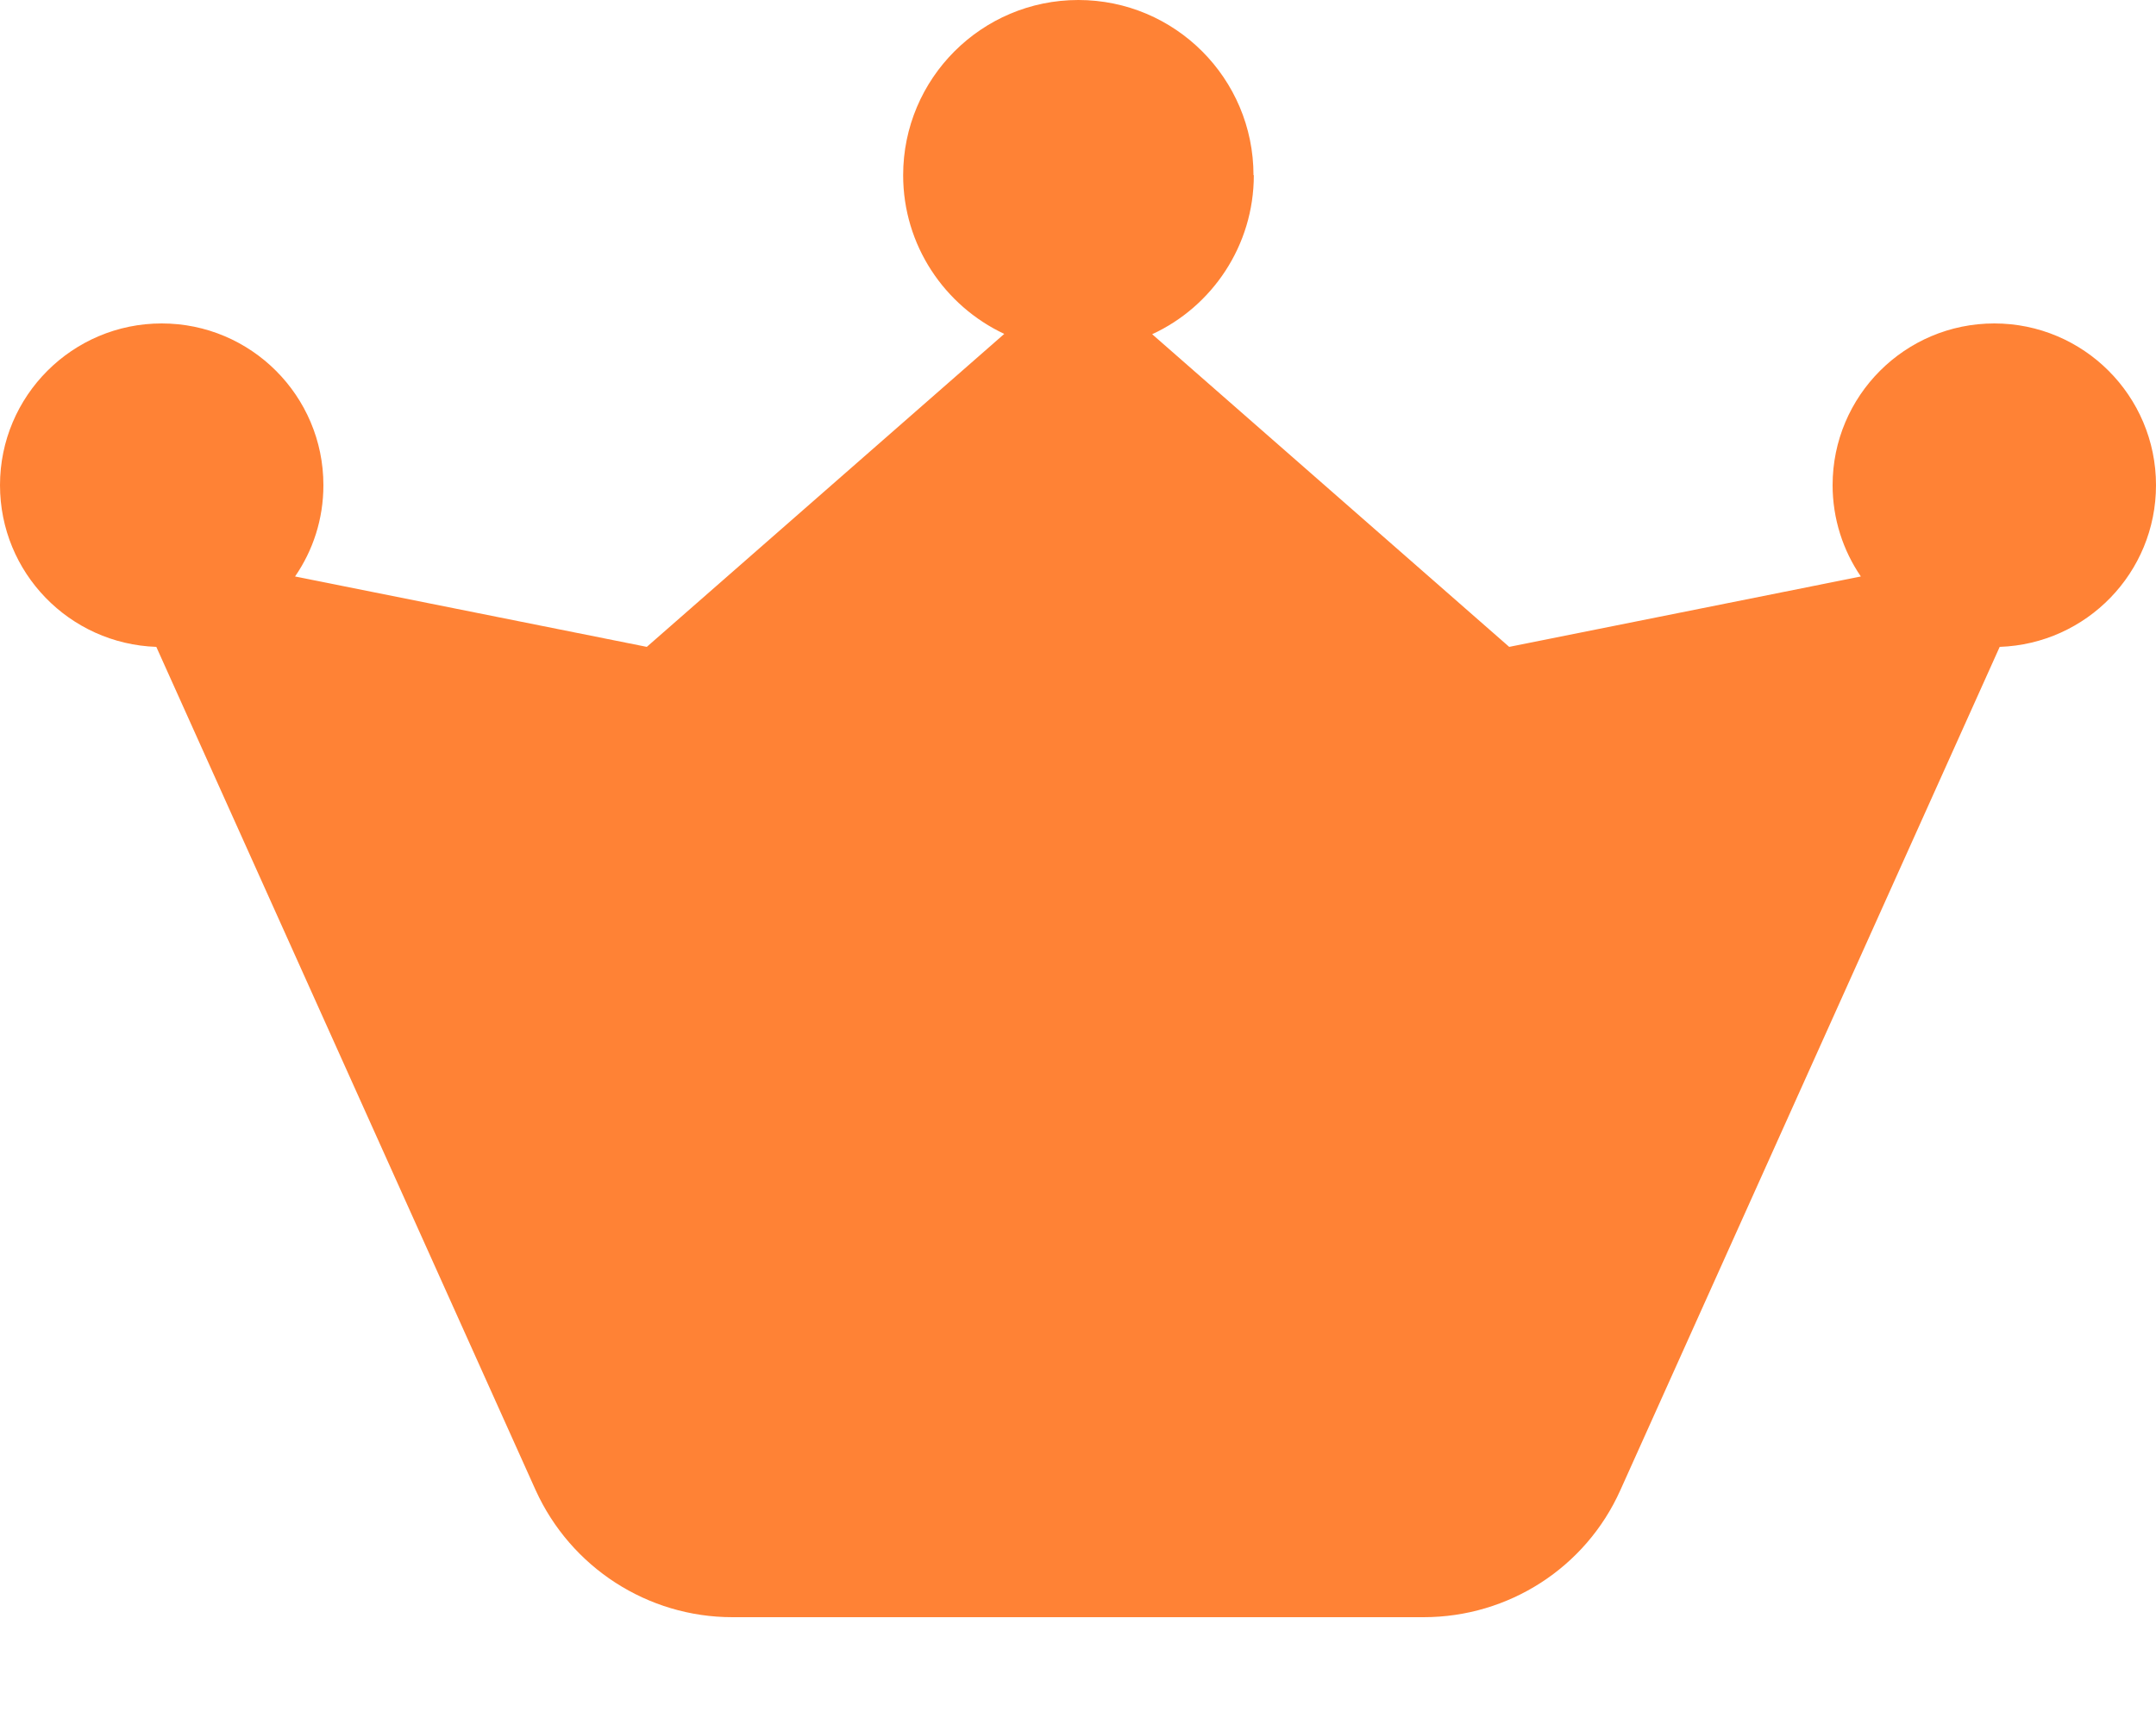
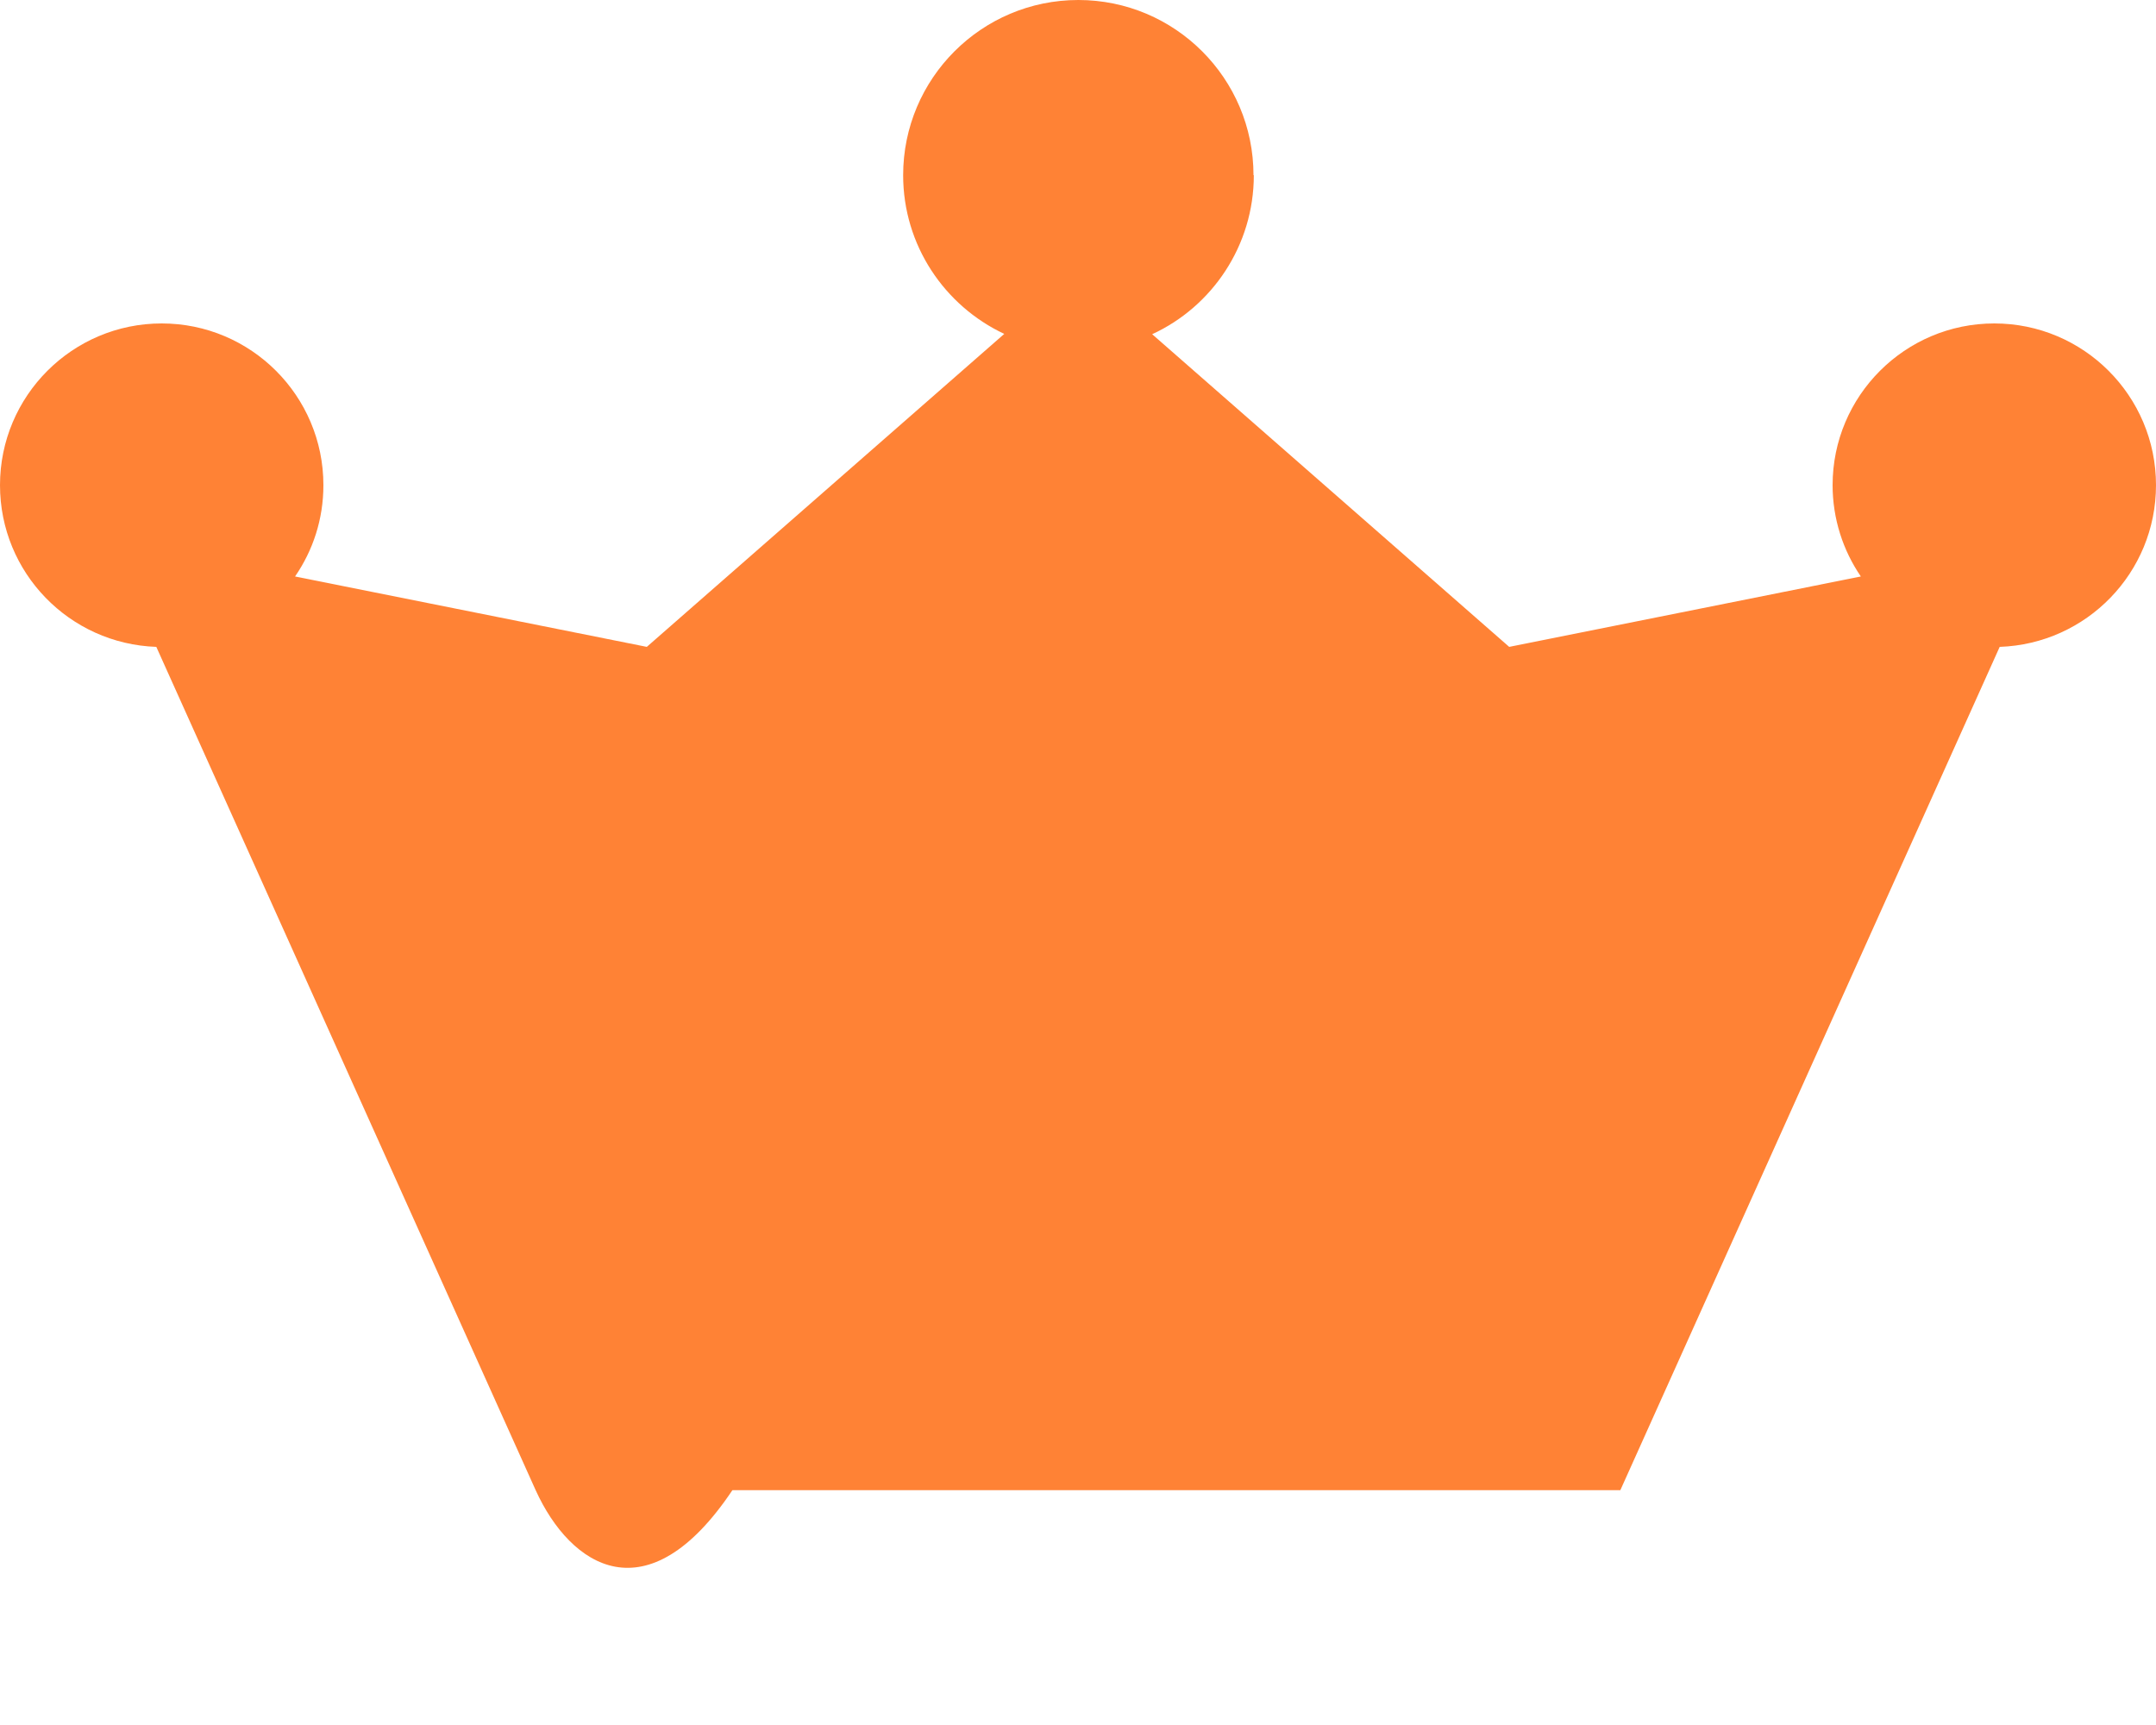
<svg xmlns="http://www.w3.org/2000/svg" width="20" height="16" viewBox="0 0 20 16" fill="none">
-   <path d="M11.631 1.625C11.631 2.278 11.244 2.844 10.688 3.1L14 6L17.262 5.347C17.097 5.106 17 4.812 17 4.5C17 3.672 17.672 3 18.5 3C19.328 3 20 3.672 20 4.5C20 5.312 19.356 5.972 18.55 6L15.031 13.822C14.709 14.541 13.994 15 13.206 15H6.794C6.006 15 5.294 14.537 4.969 13.822L1.45 6C0.644 5.972 0 5.312 0 4.5C0 3.672 0.672 3 1.5 3C2.328 3 3 3.672 3 4.5C3 4.816 2.903 5.106 2.737 5.347L6 6L9.316 3.097C8.762 2.837 8.378 2.275 8.378 1.625C8.378 0.728 9.106 0 10.003 0C10.9 0 11.628 0.728 11.628 1.625H11.631Z" fill="#FF6200" fill-opacity="0.79" />
+   <path d="M11.631 1.625C11.631 2.278 11.244 2.844 10.688 3.1L14 6L17.262 5.347C17.097 5.106 17 4.812 17 4.5C17 3.672 17.672 3 18.5 3C19.328 3 20 3.672 20 4.5C20 5.312 19.356 5.972 18.55 6L15.031 13.822H6.794C6.006 15 5.294 14.537 4.969 13.822L1.45 6C0.644 5.972 0 5.312 0 4.5C0 3.672 0.672 3 1.5 3C2.328 3 3 3.672 3 4.5C3 4.816 2.903 5.106 2.737 5.347L6 6L9.316 3.097C8.762 2.837 8.378 2.275 8.378 1.625C8.378 0.728 9.106 0 10.003 0C10.9 0 11.628 0.728 11.628 1.625H11.631Z" fill="#FF6200" fill-opacity="0.79" />
</svg>